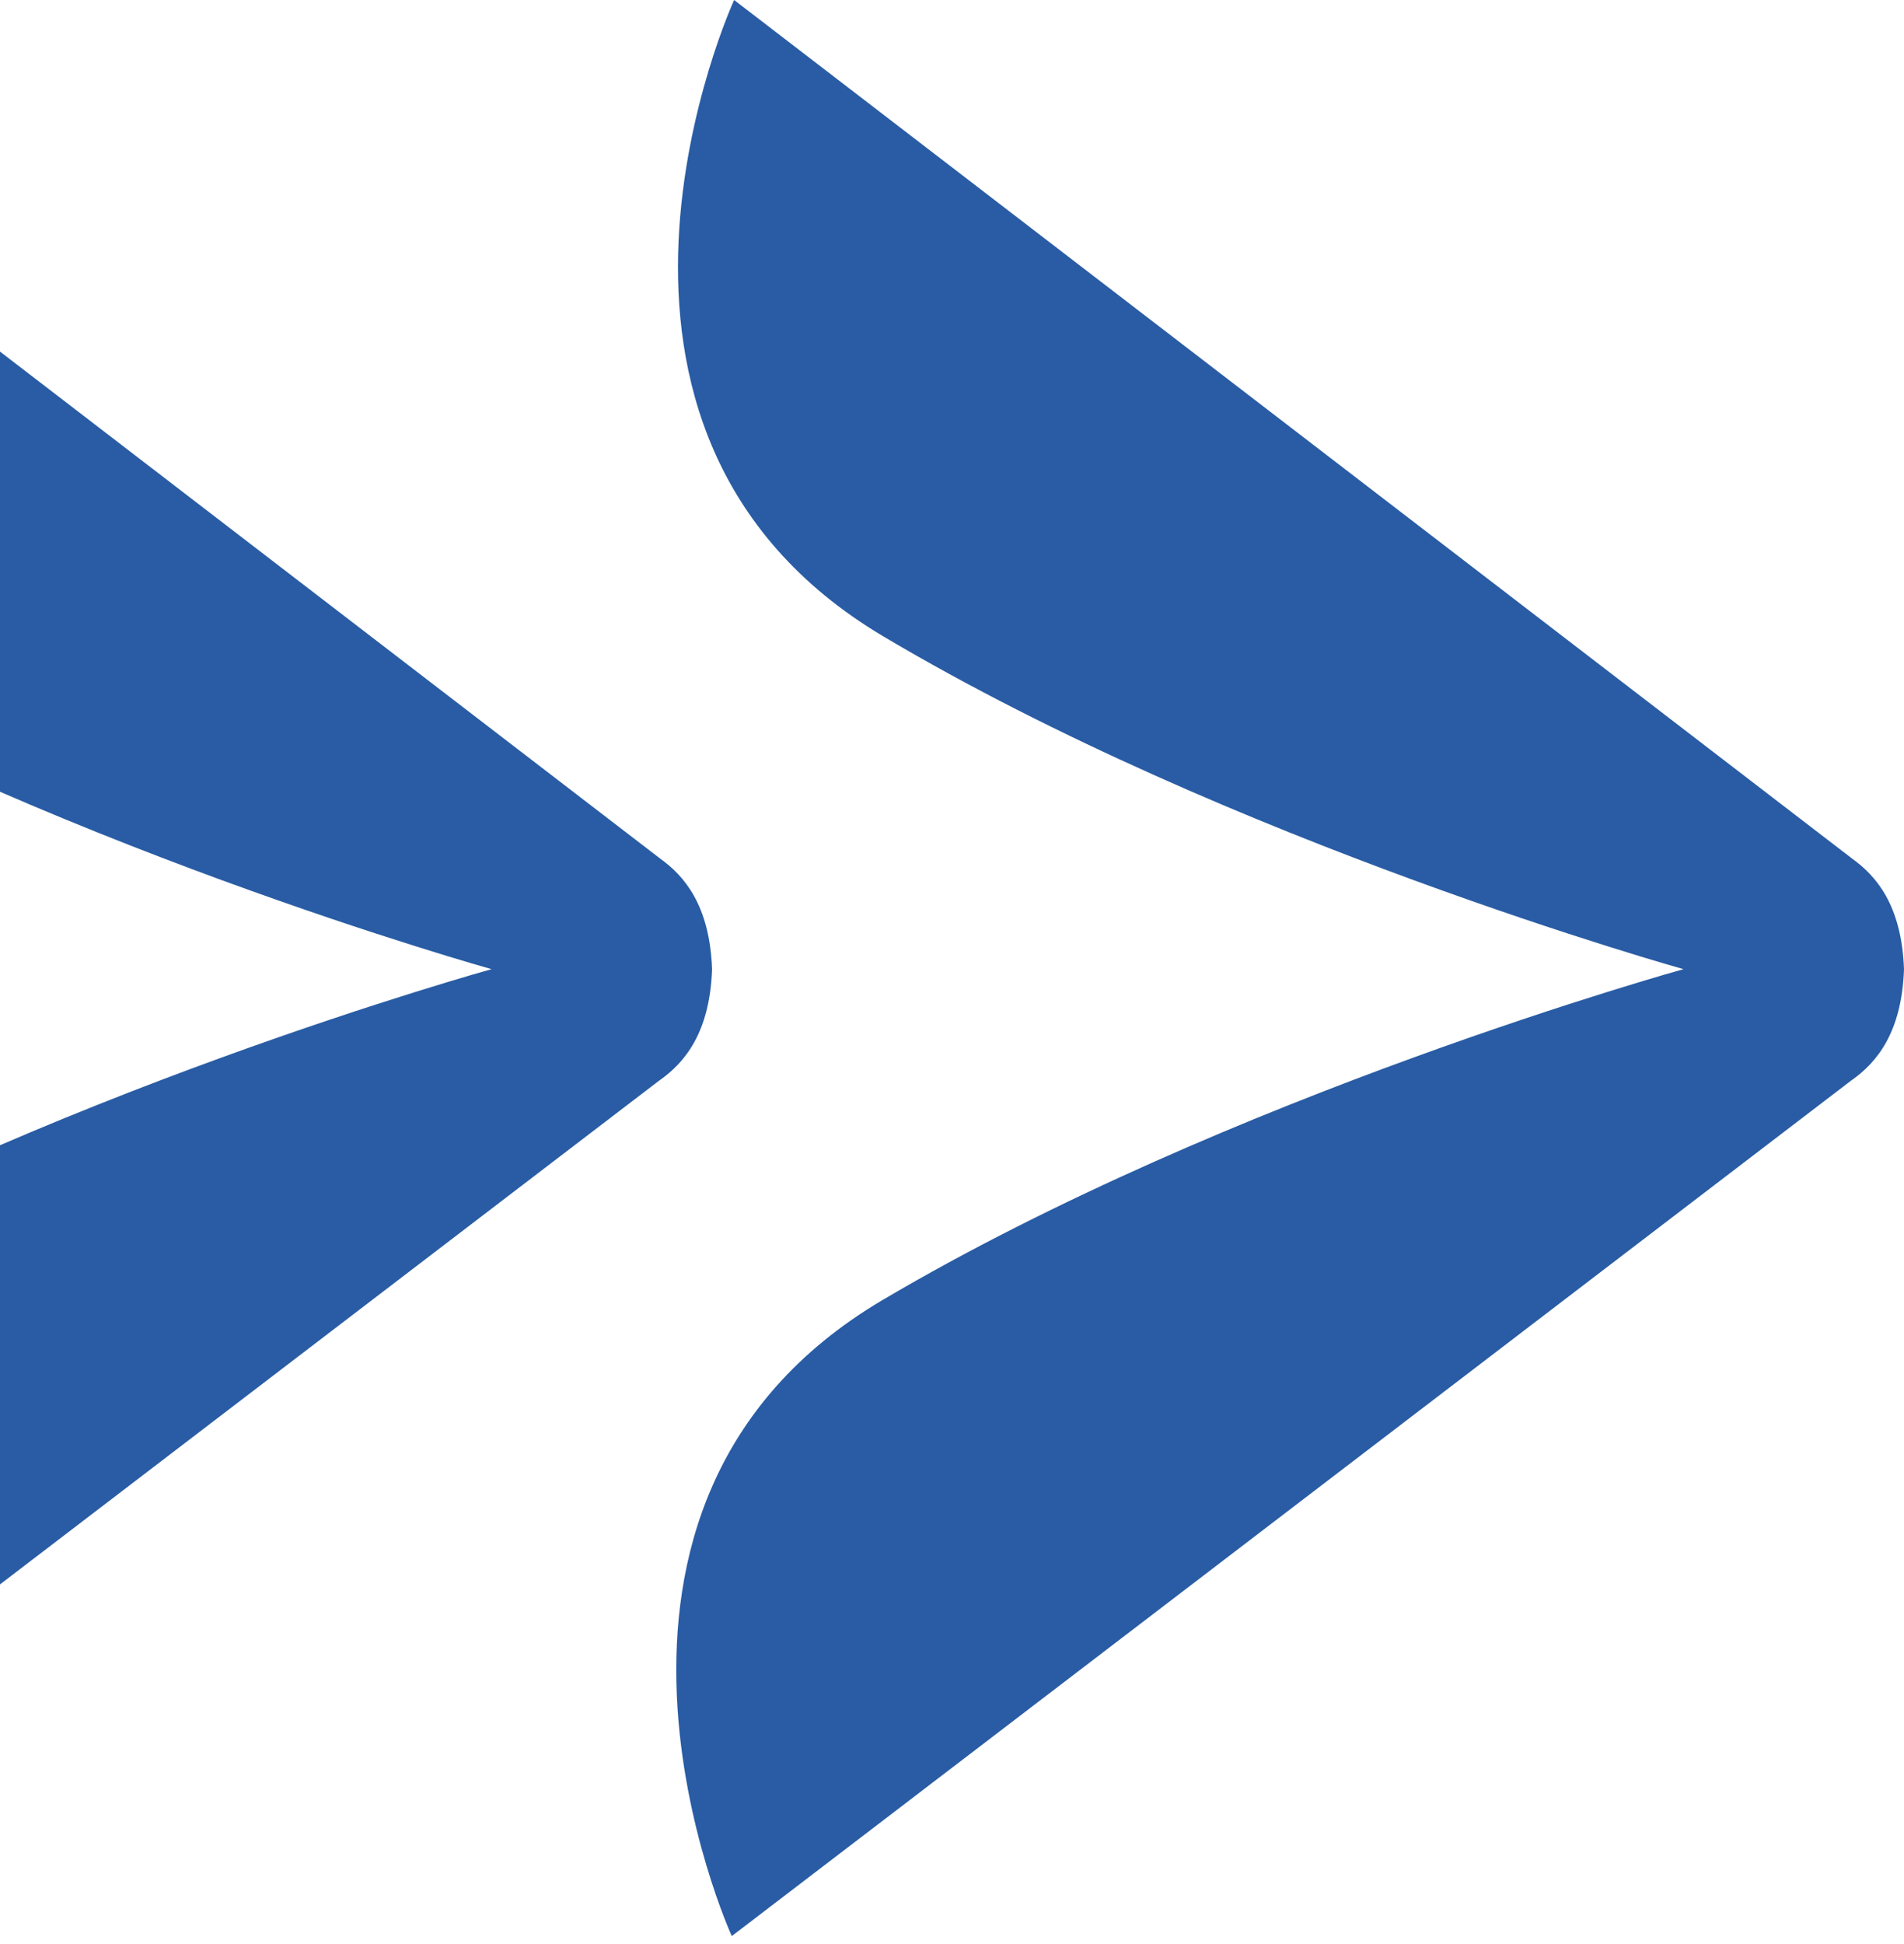
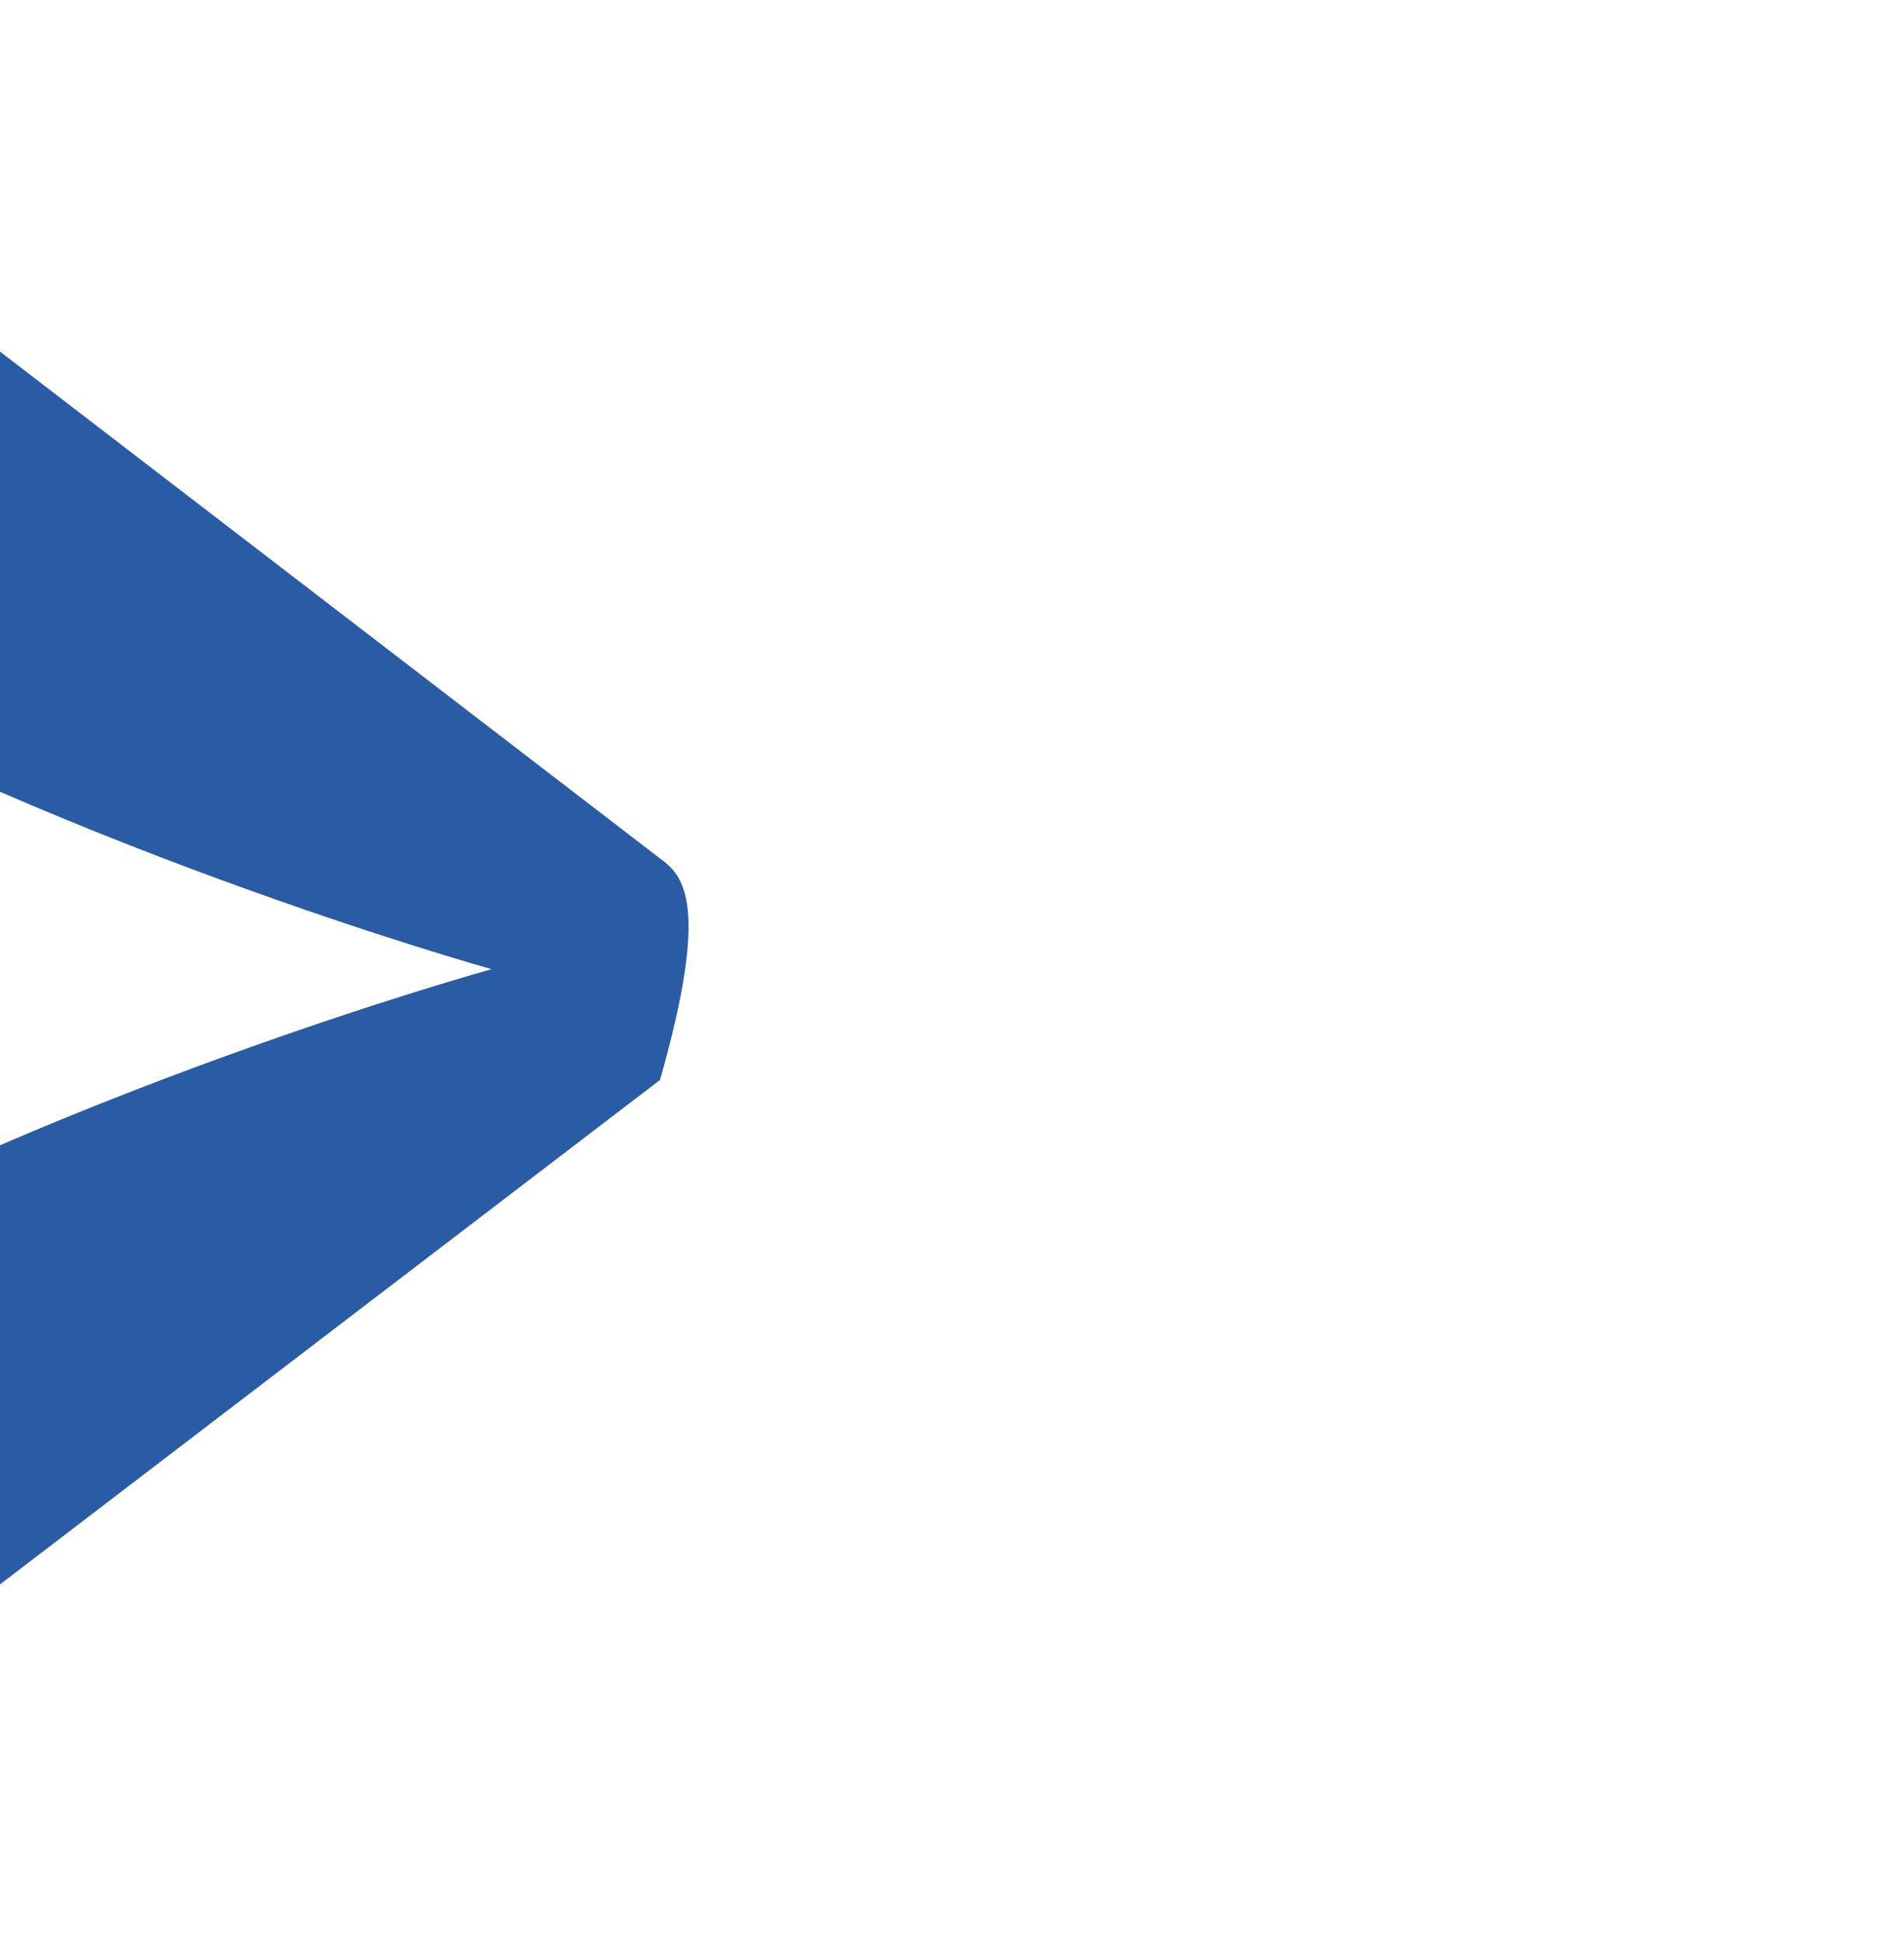
<svg xmlns="http://www.w3.org/2000/svg" width="192" height="196" viewBox="0 0 192 196" fill="none">
-   <path d="M66.552 108.891C68.97 107.172 71.568 104.217 71.804 97.739C71.578 91.262 68.989 88.297 66.58 86.569L-46.166 0C-46.166 0 -66.117 43.369 -31.117 64.162C3.883 84.954 49.567 97.711 49.567 97.711C49.567 97.711 3.854 110.364 -31.202 131.071C-66.249 151.778 -46.402 195.195 -46.402 195.195L66.542 108.891H66.552Z" fill="#295CA4" />
-   <path d="M186.747 108.891C189.165 107.172 191.763 104.217 192 97.739C191.773 91.262 189.184 88.297 186.775 86.569L74.03 0C74.03 0 54.078 43.369 89.078 64.162C124.078 84.954 169.762 97.711 169.762 97.711C169.762 97.711 124.05 110.364 88.993 131.071C53.946 151.778 73.793 195.195 73.793 195.195L186.738 108.891H186.747Z" fill="#295CA4" />
+   <path d="M66.552 108.891C71.578 91.262 68.989 88.297 66.58 86.569L-46.166 0C-46.166 0 -66.117 43.369 -31.117 64.162C3.883 84.954 49.567 97.711 49.567 97.711C49.567 97.711 3.854 110.364 -31.202 131.071C-66.249 151.778 -46.402 195.195 -46.402 195.195L66.542 108.891H66.552Z" fill="#295CA4" />
</svg>